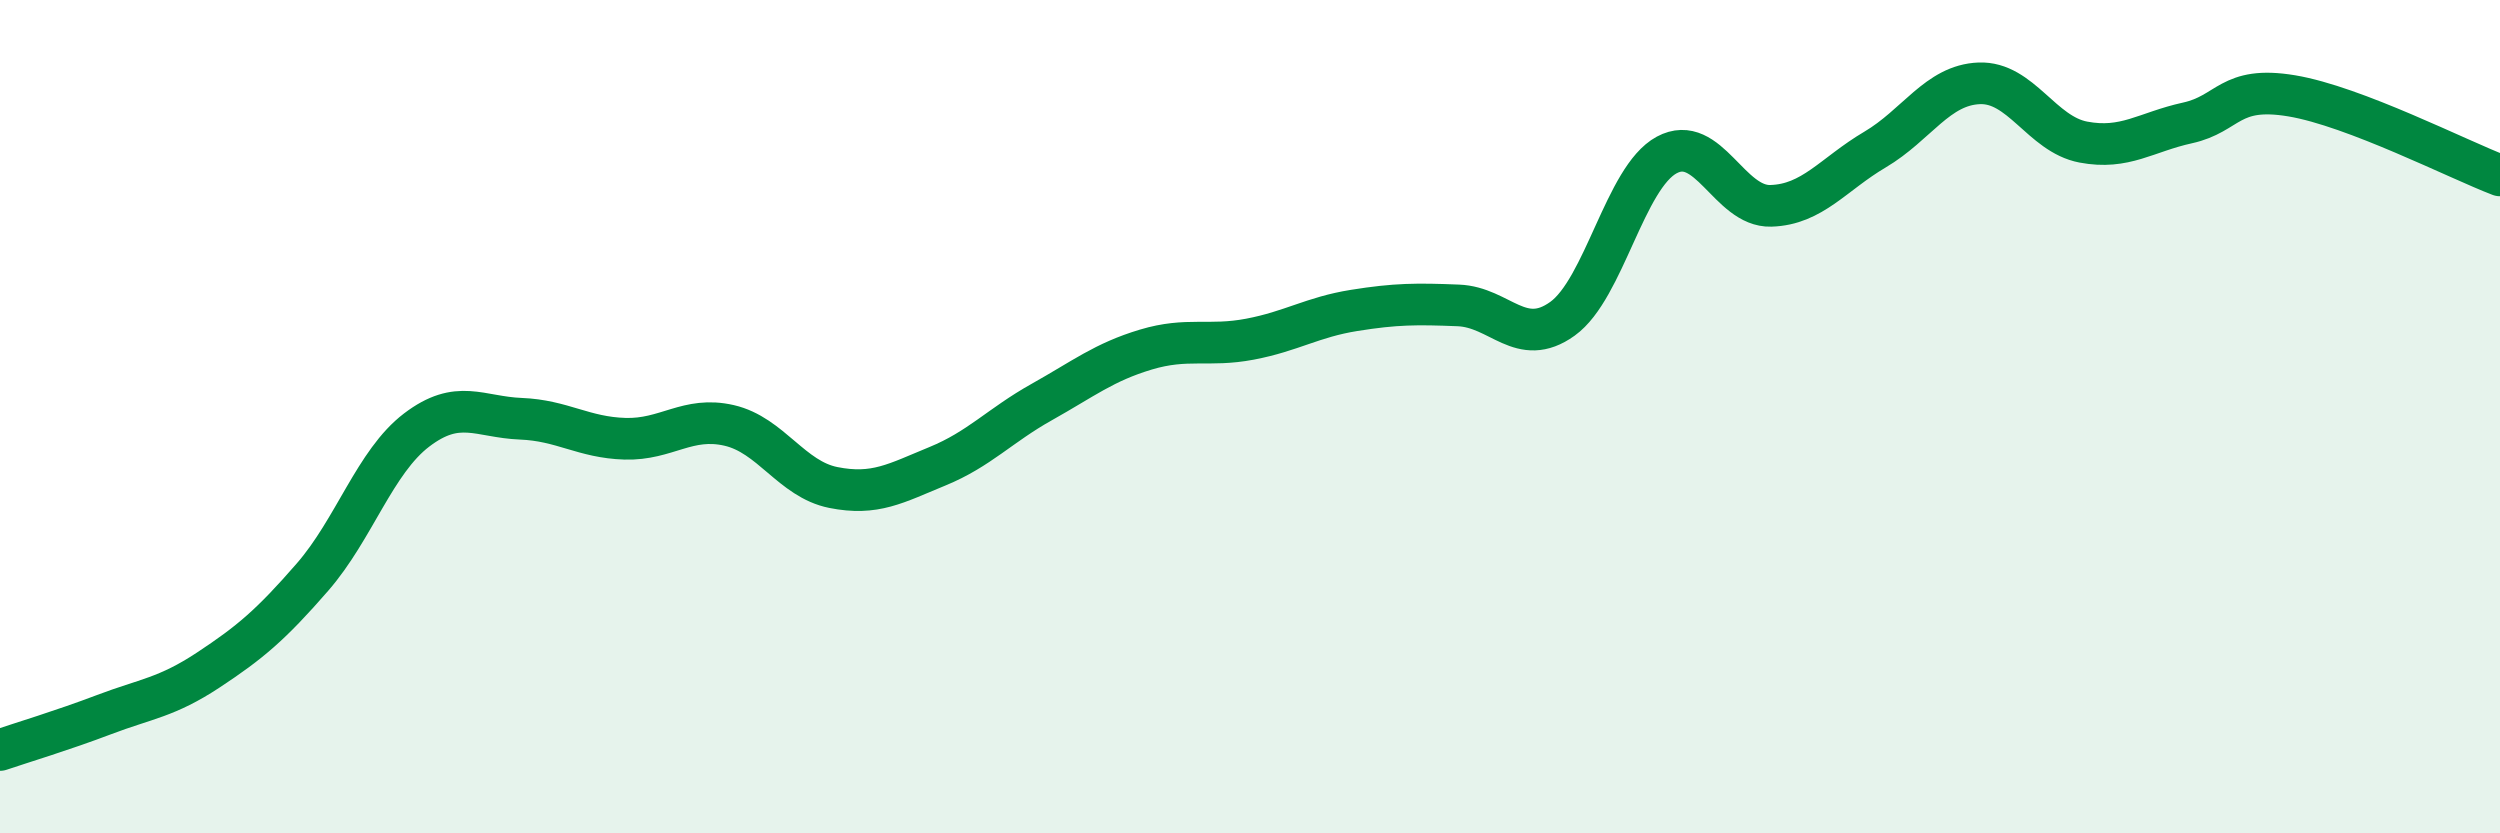
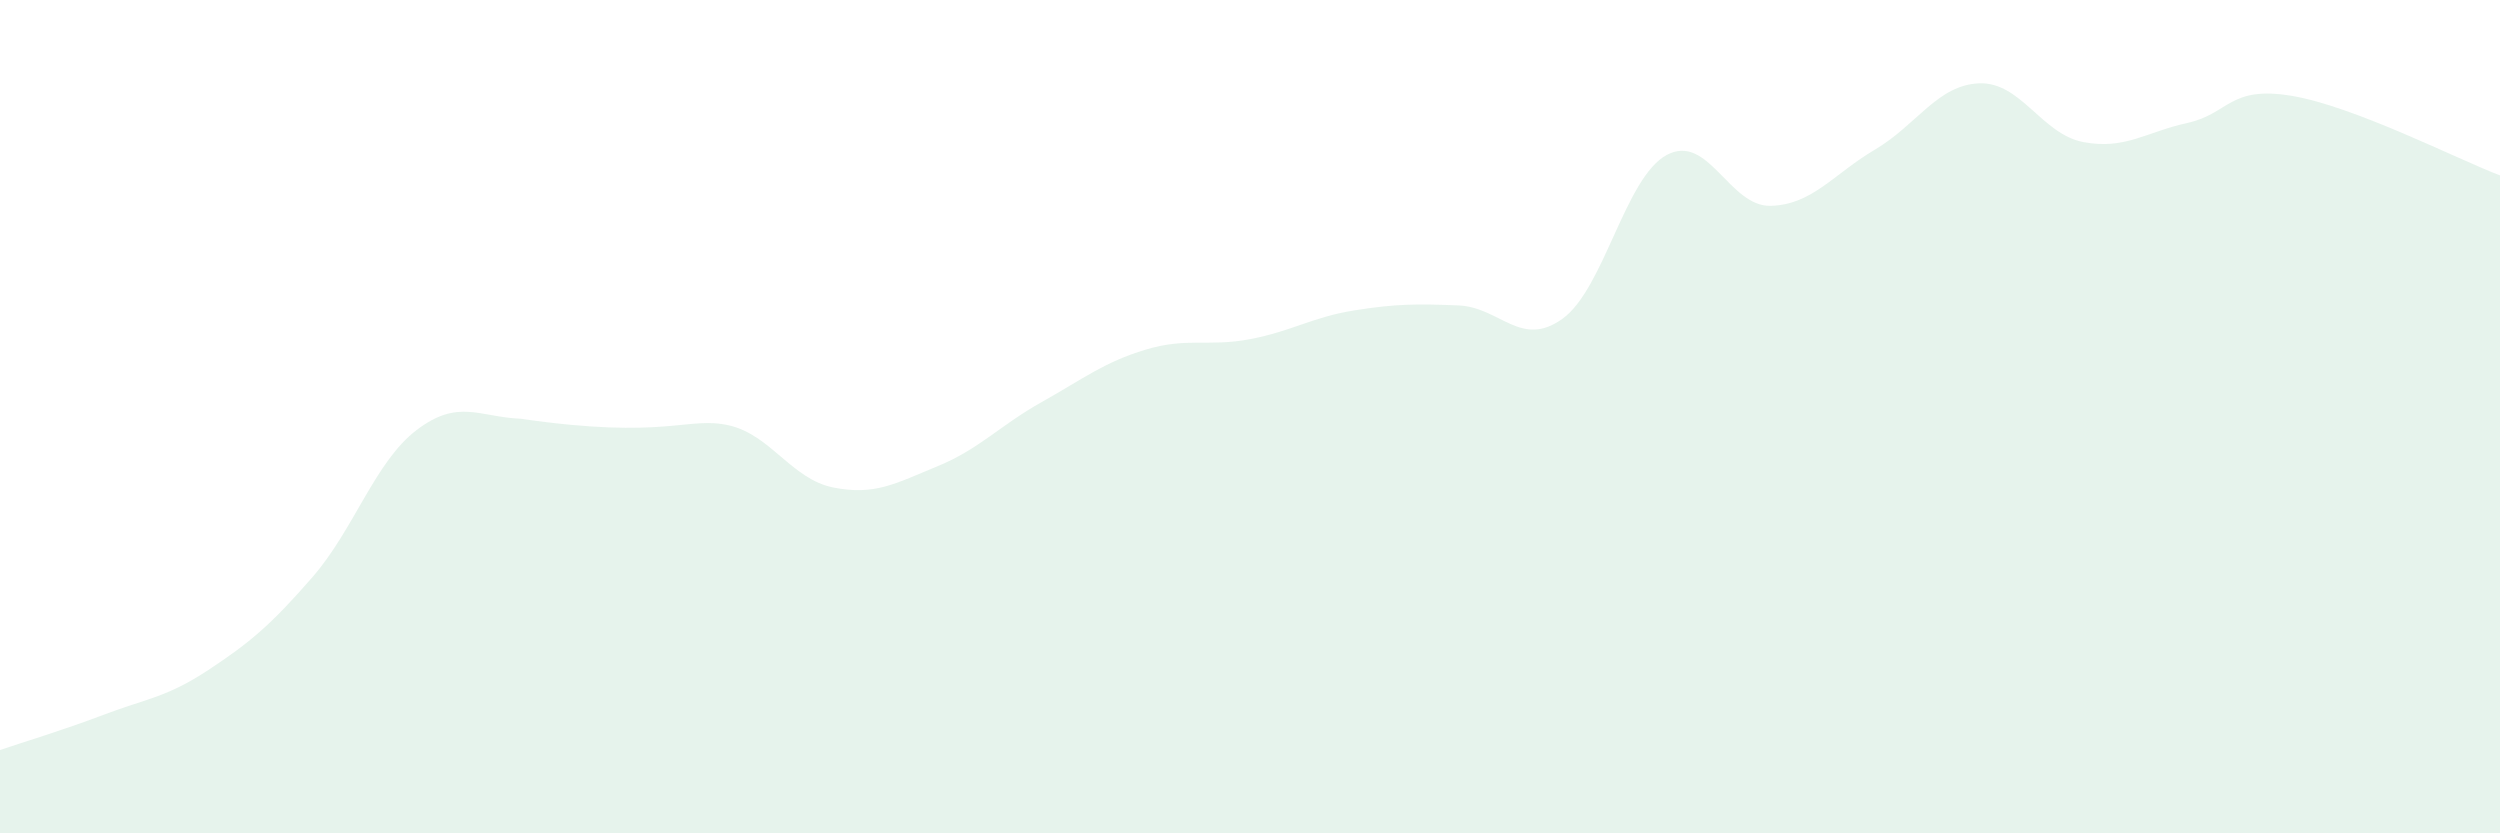
<svg xmlns="http://www.w3.org/2000/svg" width="60" height="20" viewBox="0 0 60 20">
-   <path d="M 0,18 C 0.5,17.83 1.5,17.53 2.5,17.15 C 3.5,16.77 4,16.74 5,16.08 C 6,15.42 6.5,15 7.5,13.85 C 8.5,12.7 9,11.08 10,10.32 C 11,9.56 11.5,10.01 12.5,10.05 C 13.5,10.09 14,10.5 15,10.53 C 16,10.56 16.5,9.98 17.5,10.21 C 18.5,10.44 19,11.5 20,11.7 C 21,11.9 21.5,11.6 22.5,11.19 C 23.5,10.78 24,10.21 25,9.65 C 26,9.09 26.5,8.69 27.5,8.39 C 28.5,8.09 29,8.33 30,8.14 C 31,7.95 31.5,7.61 32.5,7.45 C 33.5,7.29 34,7.29 35,7.33 C 36,7.37 36.5,8.37 37.5,7.65 C 38.5,6.93 39,4.26 40,3.72 C 41,3.18 41.5,4.97 42.5,4.94 C 43.5,4.91 44,4.18 45,3.59 C 46,3 46.5,2.04 47.5,2 C 48.5,1.96 49,3.22 50,3.41 C 51,3.6 51.5,3.17 52.5,2.95 C 53.5,2.73 53.5,2.05 55,2.3 C 56.5,2.55 59,3.83 60,4.21L60 20L0 20Z" fill="#008740" opacity="0.1" stroke-linecap="round" stroke-linejoin="round" />
-   <path d="M 0,18 C 0.5,17.83 1.5,17.53 2.5,17.15 C 3.5,16.77 4,16.74 5,16.08 C 6,15.42 6.5,15 7.5,13.85 C 8.5,12.7 9,11.08 10,10.32 C 11,9.56 11.5,10.01 12.5,10.05 C 13.5,10.09 14,10.5 15,10.53 C 16,10.56 16.5,9.98 17.5,10.21 C 18.5,10.44 19,11.5 20,11.7 C 21,11.9 21.5,11.6 22.5,11.19 C 23.5,10.78 24,10.21 25,9.65 C 26,9.09 26.5,8.69 27.5,8.39 C 28.5,8.09 29,8.33 30,8.14 C 31,7.95 31.5,7.61 32.5,7.45 C 33.5,7.29 34,7.29 35,7.33 C 36,7.37 36.5,8.37 37.5,7.65 C 38.5,6.93 39,4.26 40,3.72 C 41,3.18 41.5,4.97 42.5,4.94 C 43.5,4.91 44,4.18 45,3.59 C 46,3 46.5,2.04 47.5,2 C 48.5,1.96 49,3.22 50,3.41 C 51,3.6 51.5,3.17 52.5,2.95 C 53.5,2.73 53.5,2.05 55,2.3 C 56.5,2.55 59,3.83 60,4.21" stroke="#008740" stroke-width="1" fill="none" stroke-linecap="round" stroke-linejoin="round" />
+   <path d="M 0,18 C 0.5,17.83 1.5,17.53 2.5,17.15 C 3.5,16.77 4,16.74 5,16.08 C 6,15.42 6.5,15 7.5,13.85 C 8.5,12.7 9,11.08 10,10.32 C 11,9.56 11.5,10.01 12.5,10.05 C 16,10.56 16.5,9.98 17.5,10.21 C 18.5,10.44 19,11.5 20,11.7 C 21,11.9 21.5,11.6 22.5,11.19 C 23.5,10.78 24,10.21 25,9.65 C 26,9.09 26.5,8.69 27.5,8.39 C 28.5,8.09 29,8.33 30,8.14 C 31,7.95 31.5,7.61 32.5,7.45 C 33.5,7.29 34,7.29 35,7.33 C 36,7.37 36.5,8.37 37.5,7.65 C 38.5,6.93 39,4.26 40,3.72 C 41,3.18 41.5,4.97 42.5,4.94 C 43.5,4.91 44,4.18 45,3.59 C 46,3 46.5,2.04 47.5,2 C 48.5,1.96 49,3.22 50,3.41 C 51,3.6 51.5,3.17 52.5,2.95 C 53.5,2.73 53.5,2.05 55,2.3 C 56.5,2.55 59,3.83 60,4.21L60 20L0 20Z" fill="#008740" opacity="0.1" stroke-linecap="round" stroke-linejoin="round" />
</svg>